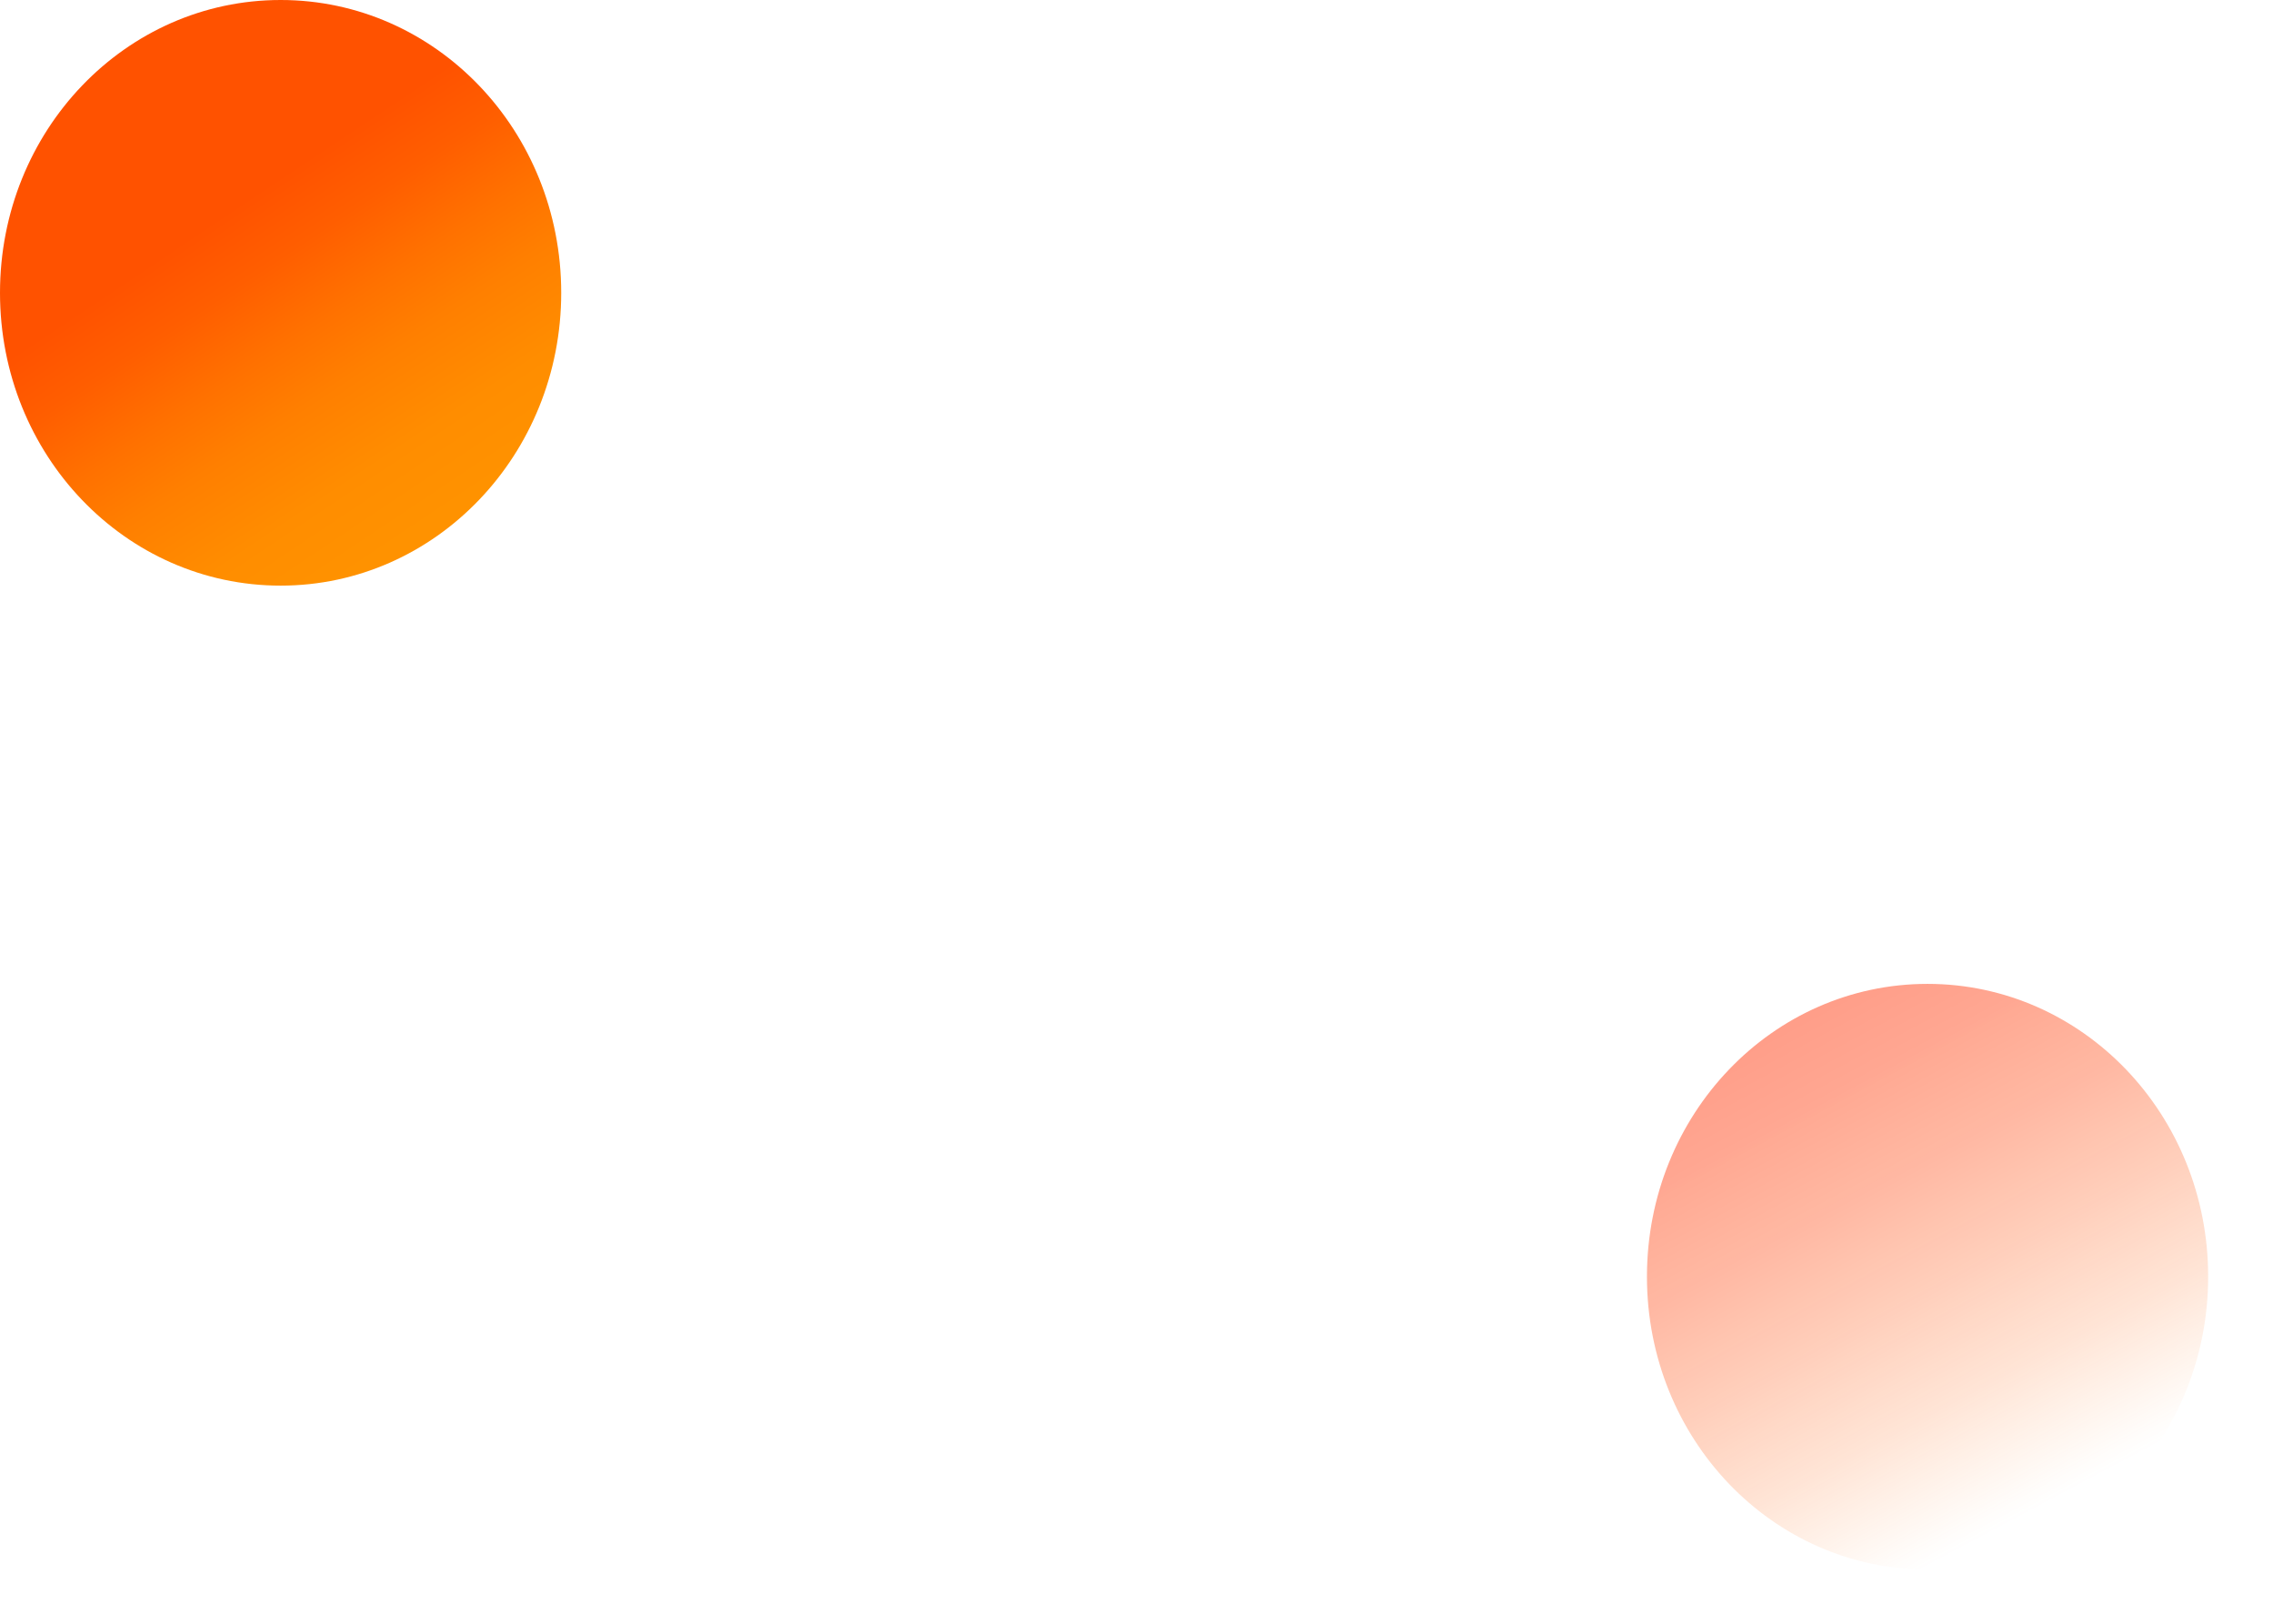
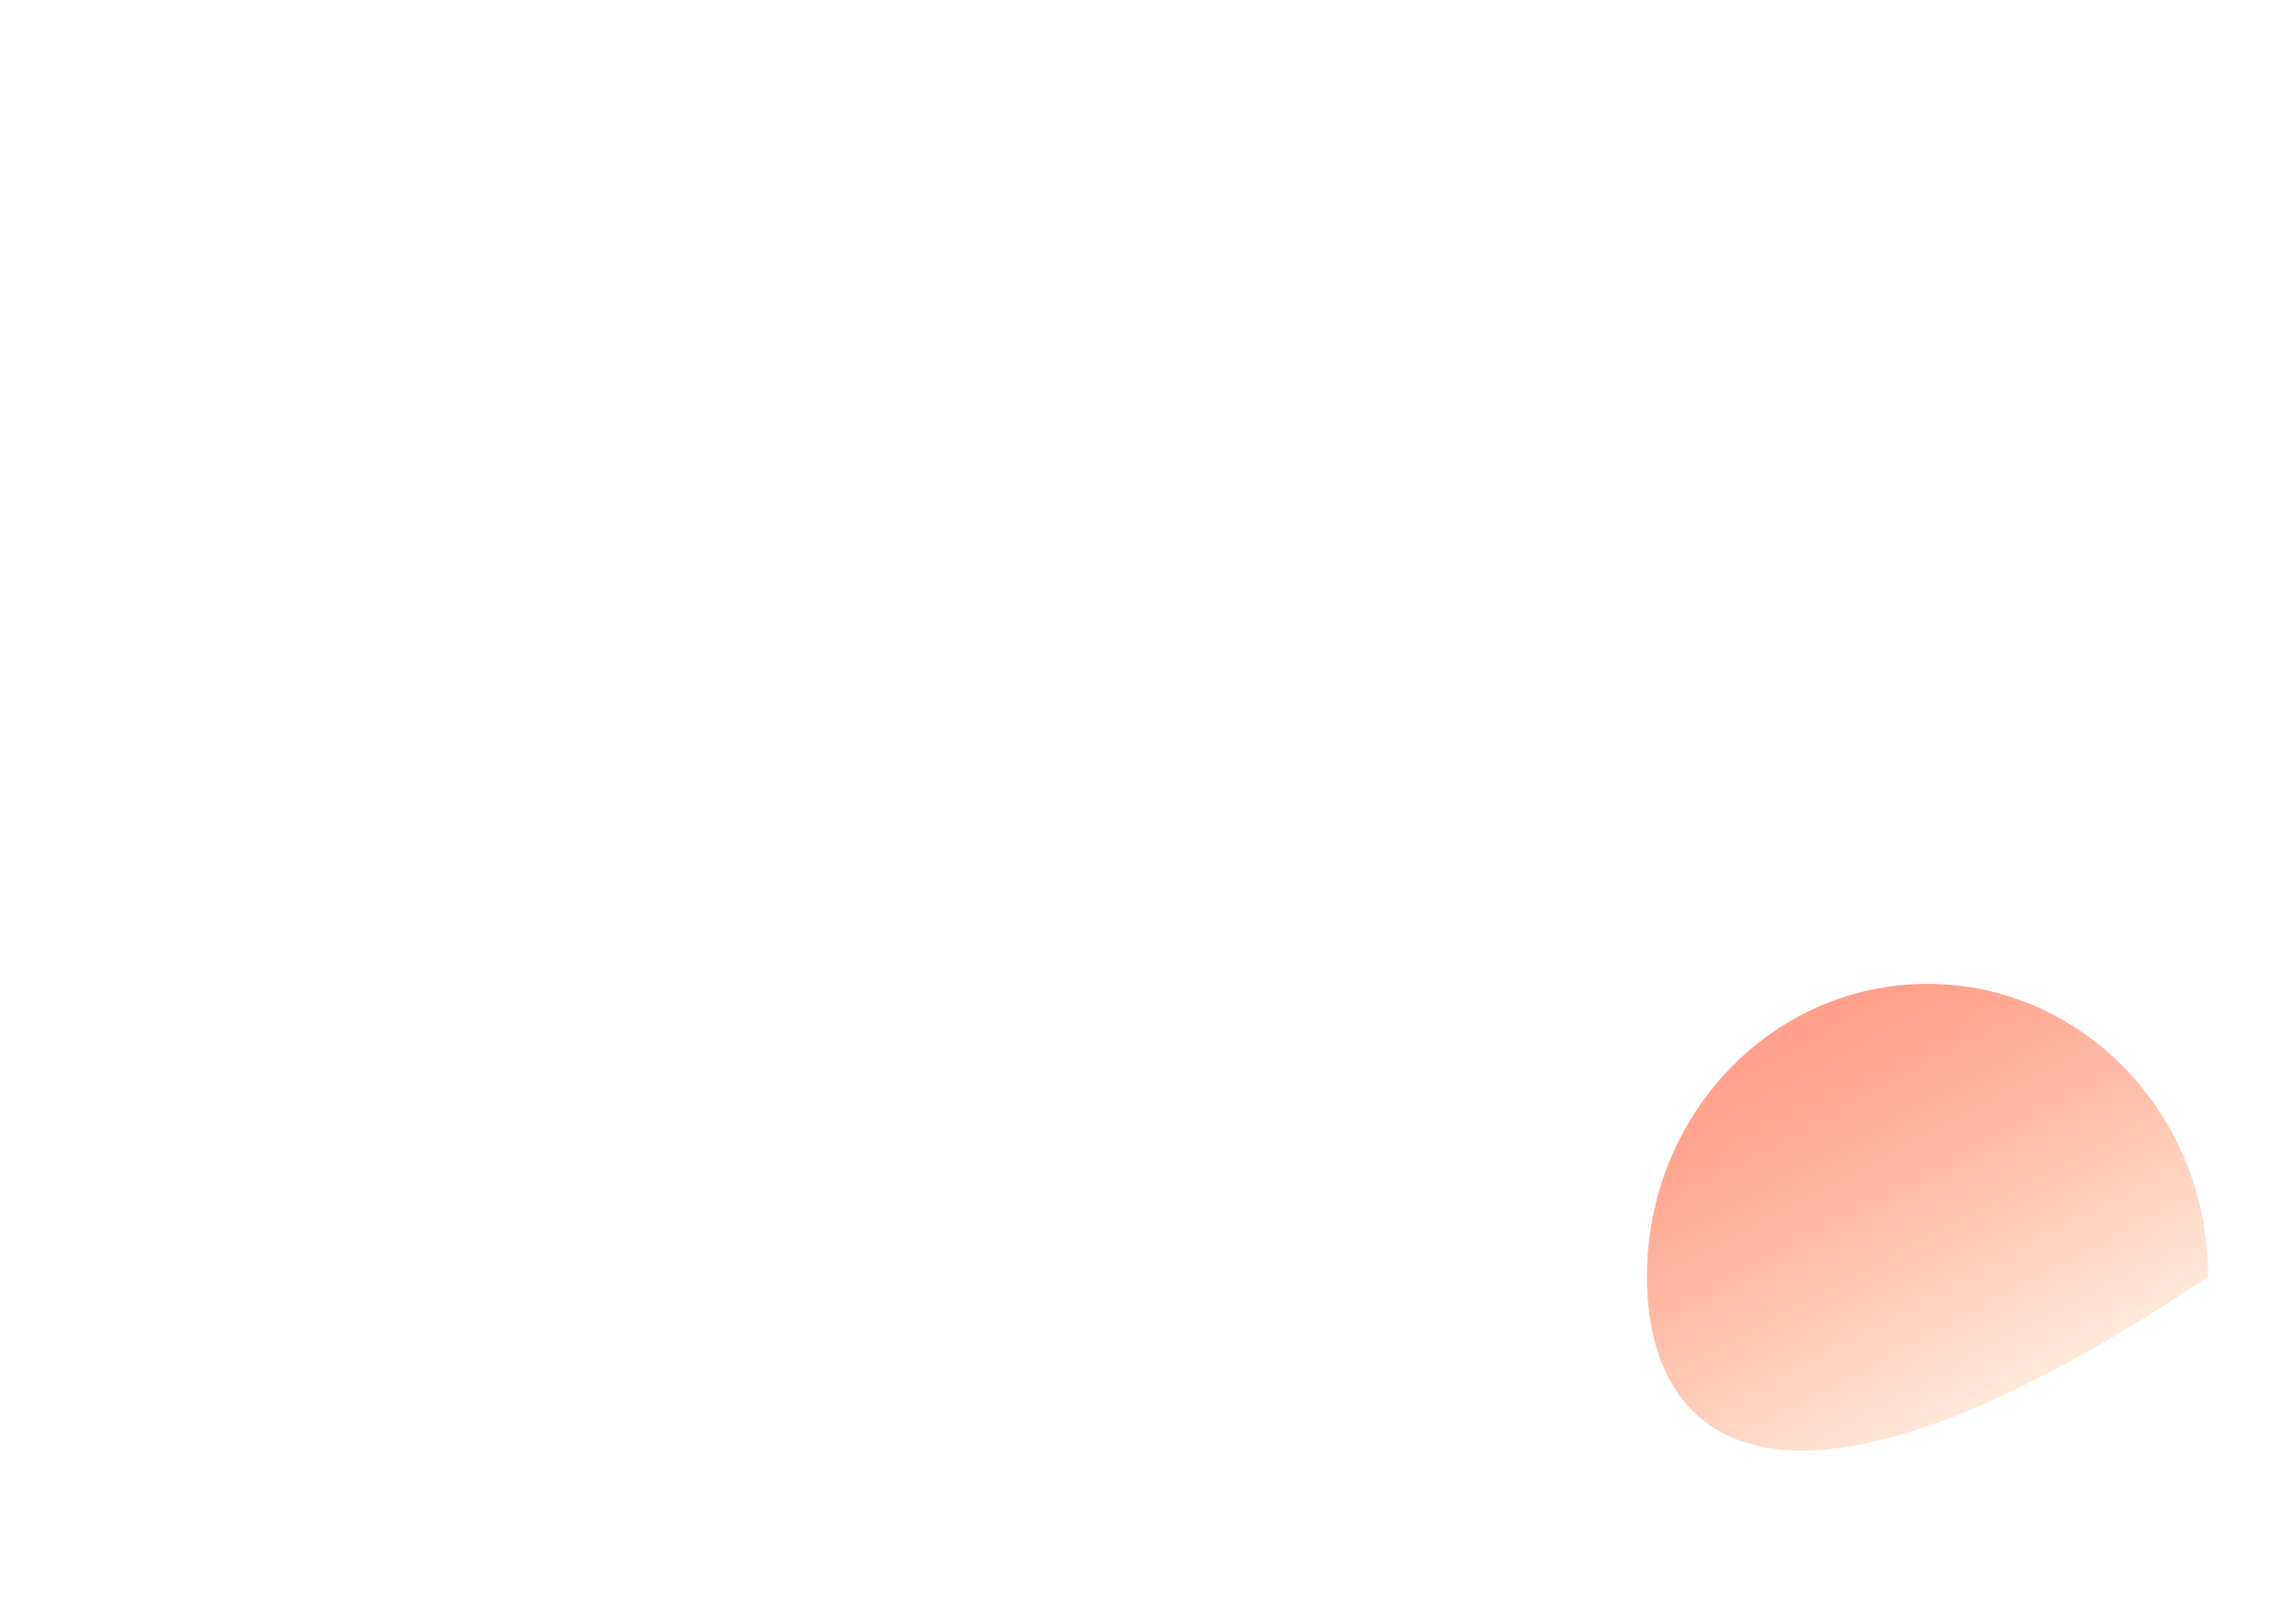
<svg xmlns="http://www.w3.org/2000/svg" width="21" height="15" viewBox="0 0 21 15" fill="none">
-   <path d="M5.185 2.705C5.185 4.198 4.027 5.41 2.593 5.41C1.158 5.41 0 4.202 0 2.705C0 1.208 1.158 0 2.593 0C4.027 0 5.185 1.208 5.185 2.705Z" fill="url(#paint0_linear_170040_10480)" />
-   <path style="mix-blend-mode:multiply" opacity="0.65" d="M20.401 11.794C20.401 13.287 19.243 14.499 17.808 14.499C16.374 14.499 15.216 13.291 15.216 11.794C15.216 10.297 16.374 9.089 17.808 9.089C19.243 9.089 20.401 10.297 20.401 11.794Z" fill="url(#paint1_linear_170040_10480)" />
+   <path style="mix-blend-mode:multiply" opacity="0.65" d="M20.401 11.794C16.374 14.499 15.216 13.291 15.216 11.794C15.216 10.297 16.374 9.089 17.808 9.089C19.243 9.089 20.401 10.297 20.401 11.794Z" fill="url(#paint1_linear_170040_10480)" />
  <defs>
    <linearGradient id="paint0_linear_170040_10480" x1="3.921" y1="4.87" x2="2.016" y2="2.016" gradientUnits="userSpaceOnUse">
      <stop stop-color="#FF9200" />
      <stop offset="0.21" stop-color="#FF8D00" />
      <stop offset="0.45" stop-color="#FF7F00" />
      <stop offset="0.62" stop-color="#FF7100" />
      <stop offset="0.82" stop-color="#FF5E00" />
      <stop offset="1" stop-color="#FF5200" />
    </linearGradient>
    <linearGradient id="paint1_linear_170040_10480" x1="18.852" y1="13.922" x2="16.05" y2="8.67" gradientUnits="userSpaceOnUse">
      <stop stop-color="#FF7100" stop-opacity="0" />
      <stop offset="0.03" stop-color="#FF6D00" stop-opacity="0.03" />
      <stop offset="0.21" stop-color="#FF5900" stop-opacity="0.25" />
      <stop offset="0.39" stop-color="#FF4800" stop-opacity="0.42" />
      <stop offset="0.56" stop-color="#FF3B00" stop-opacity="0.56" />
      <stop offset="0.72" stop-color="#FF3200" stop-opacity="0.66" />
      <stop offset="0.86" stop-color="#FF2C00" stop-opacity="0.72" />
      <stop offset="0.98" stop-color="#FF2B00" stop-opacity="0.74" />
    </linearGradient>
  </defs>
</svg>